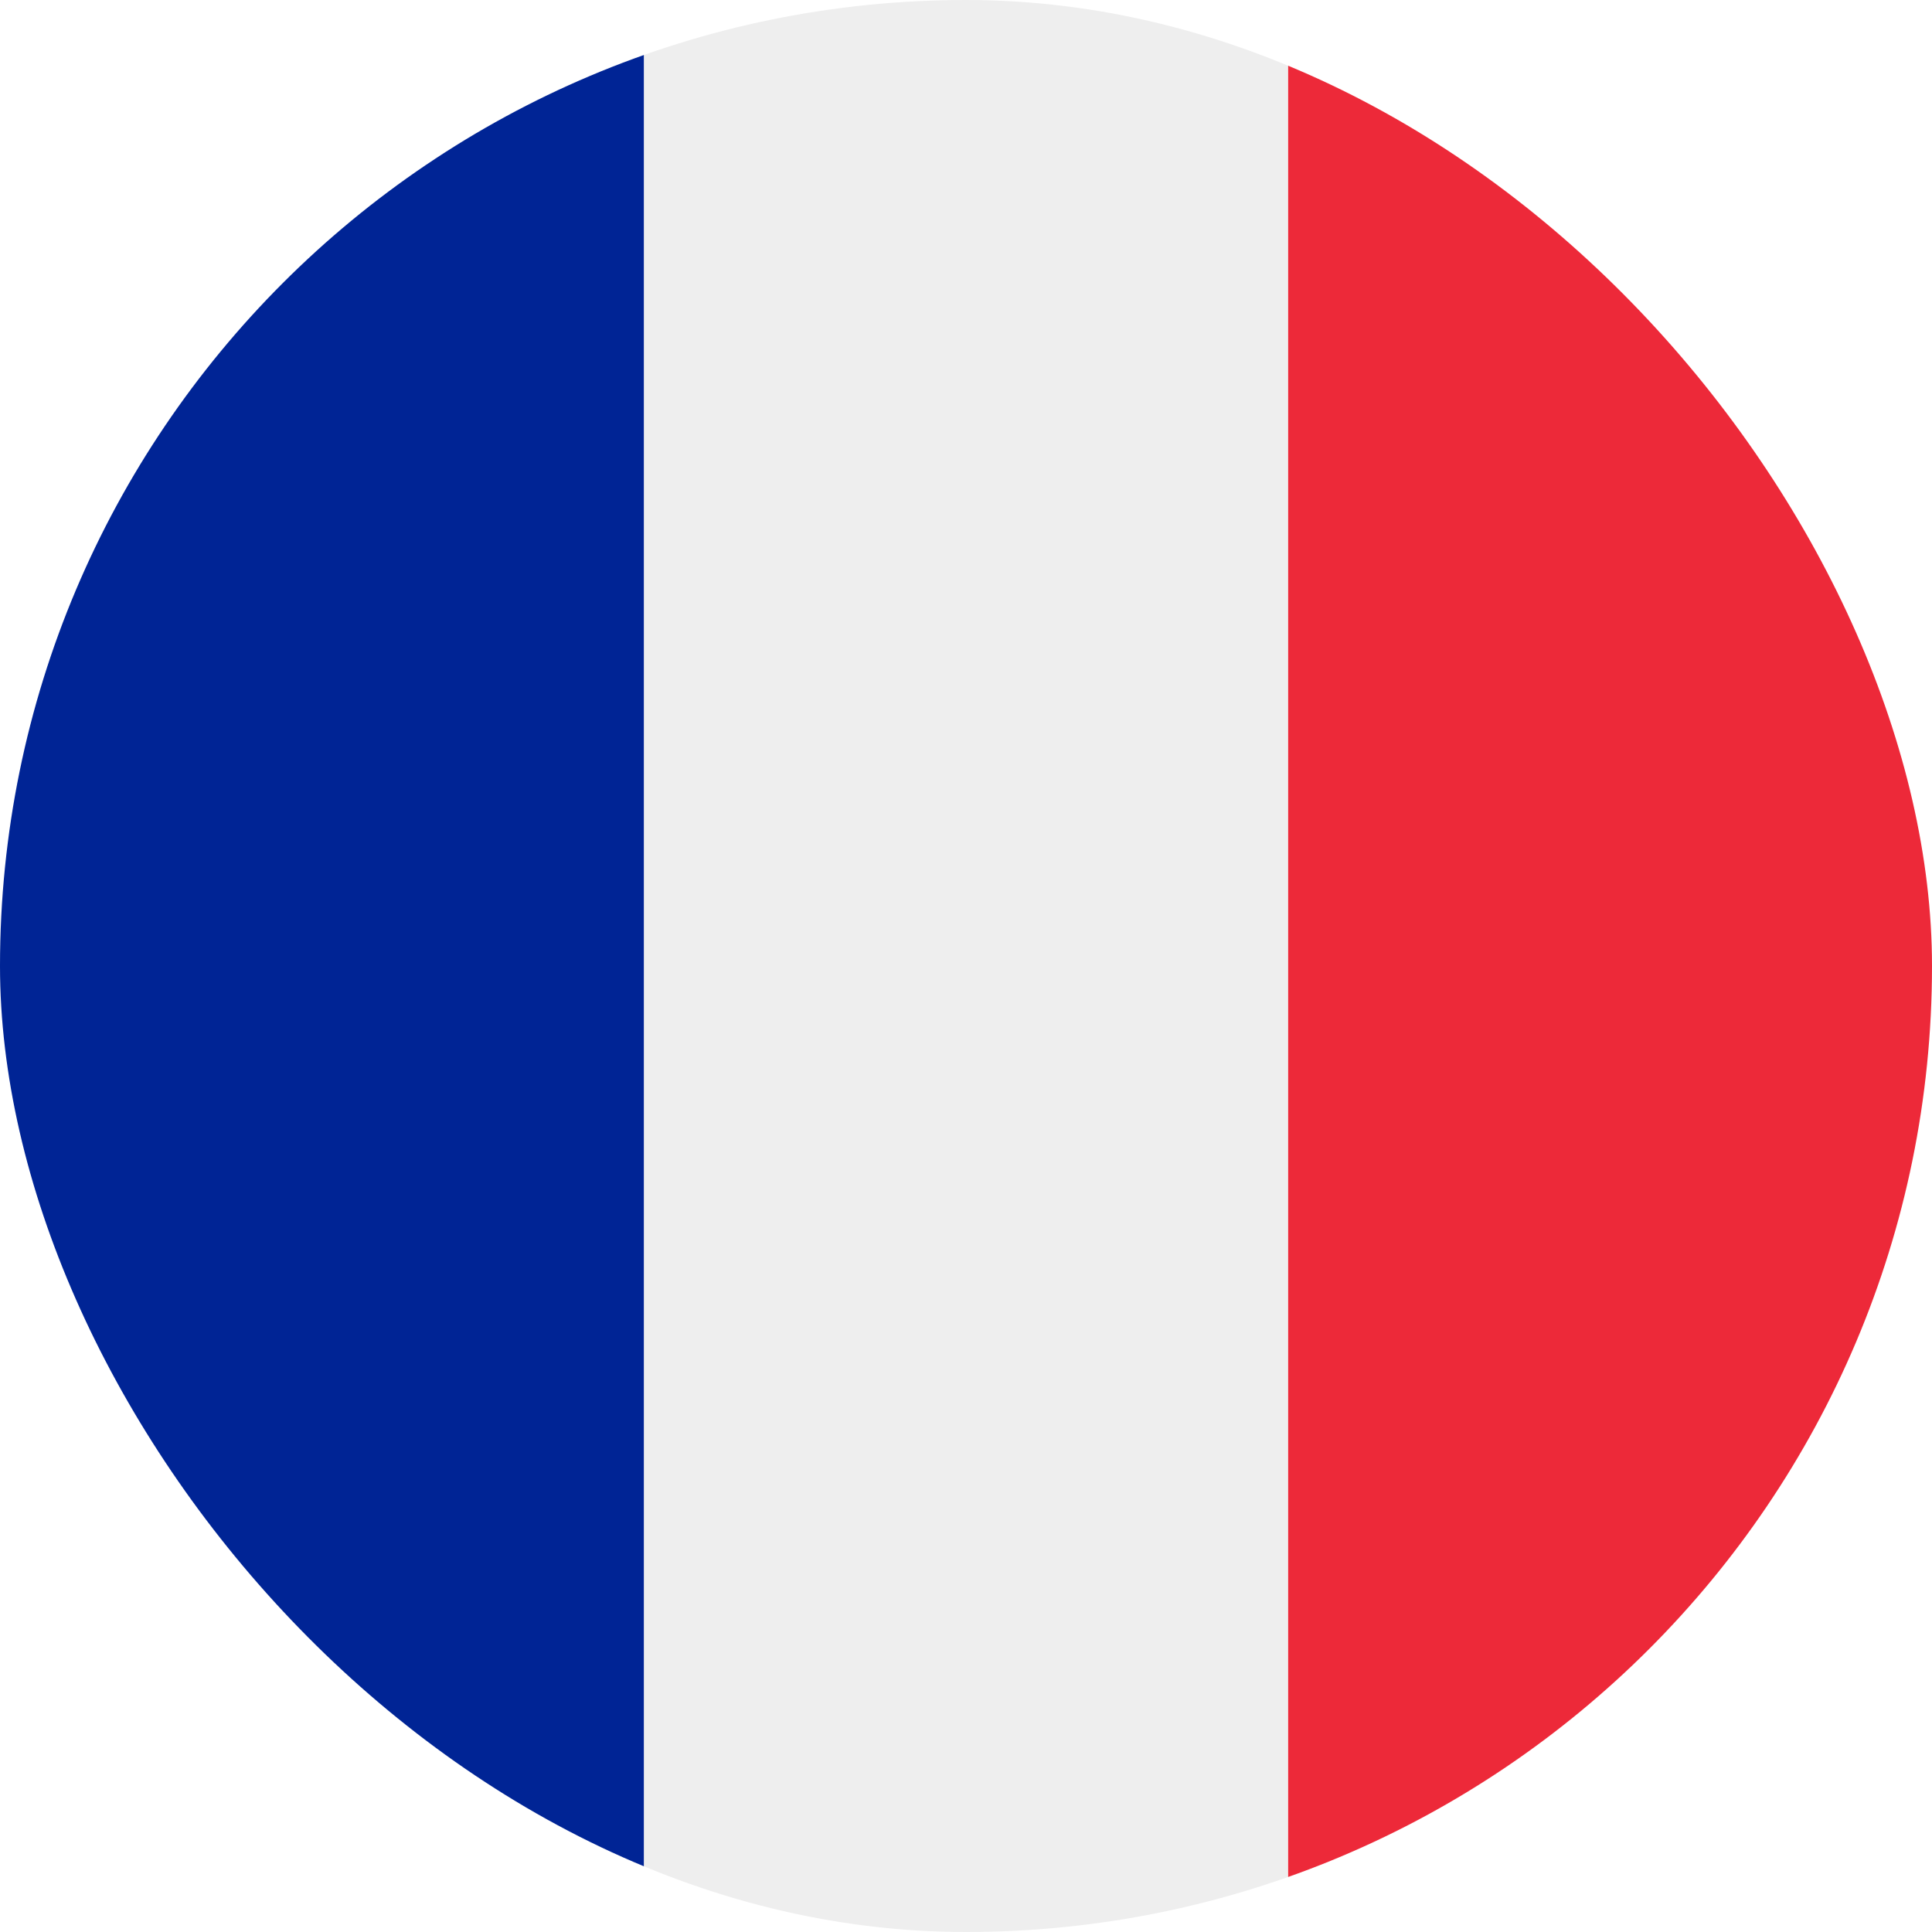
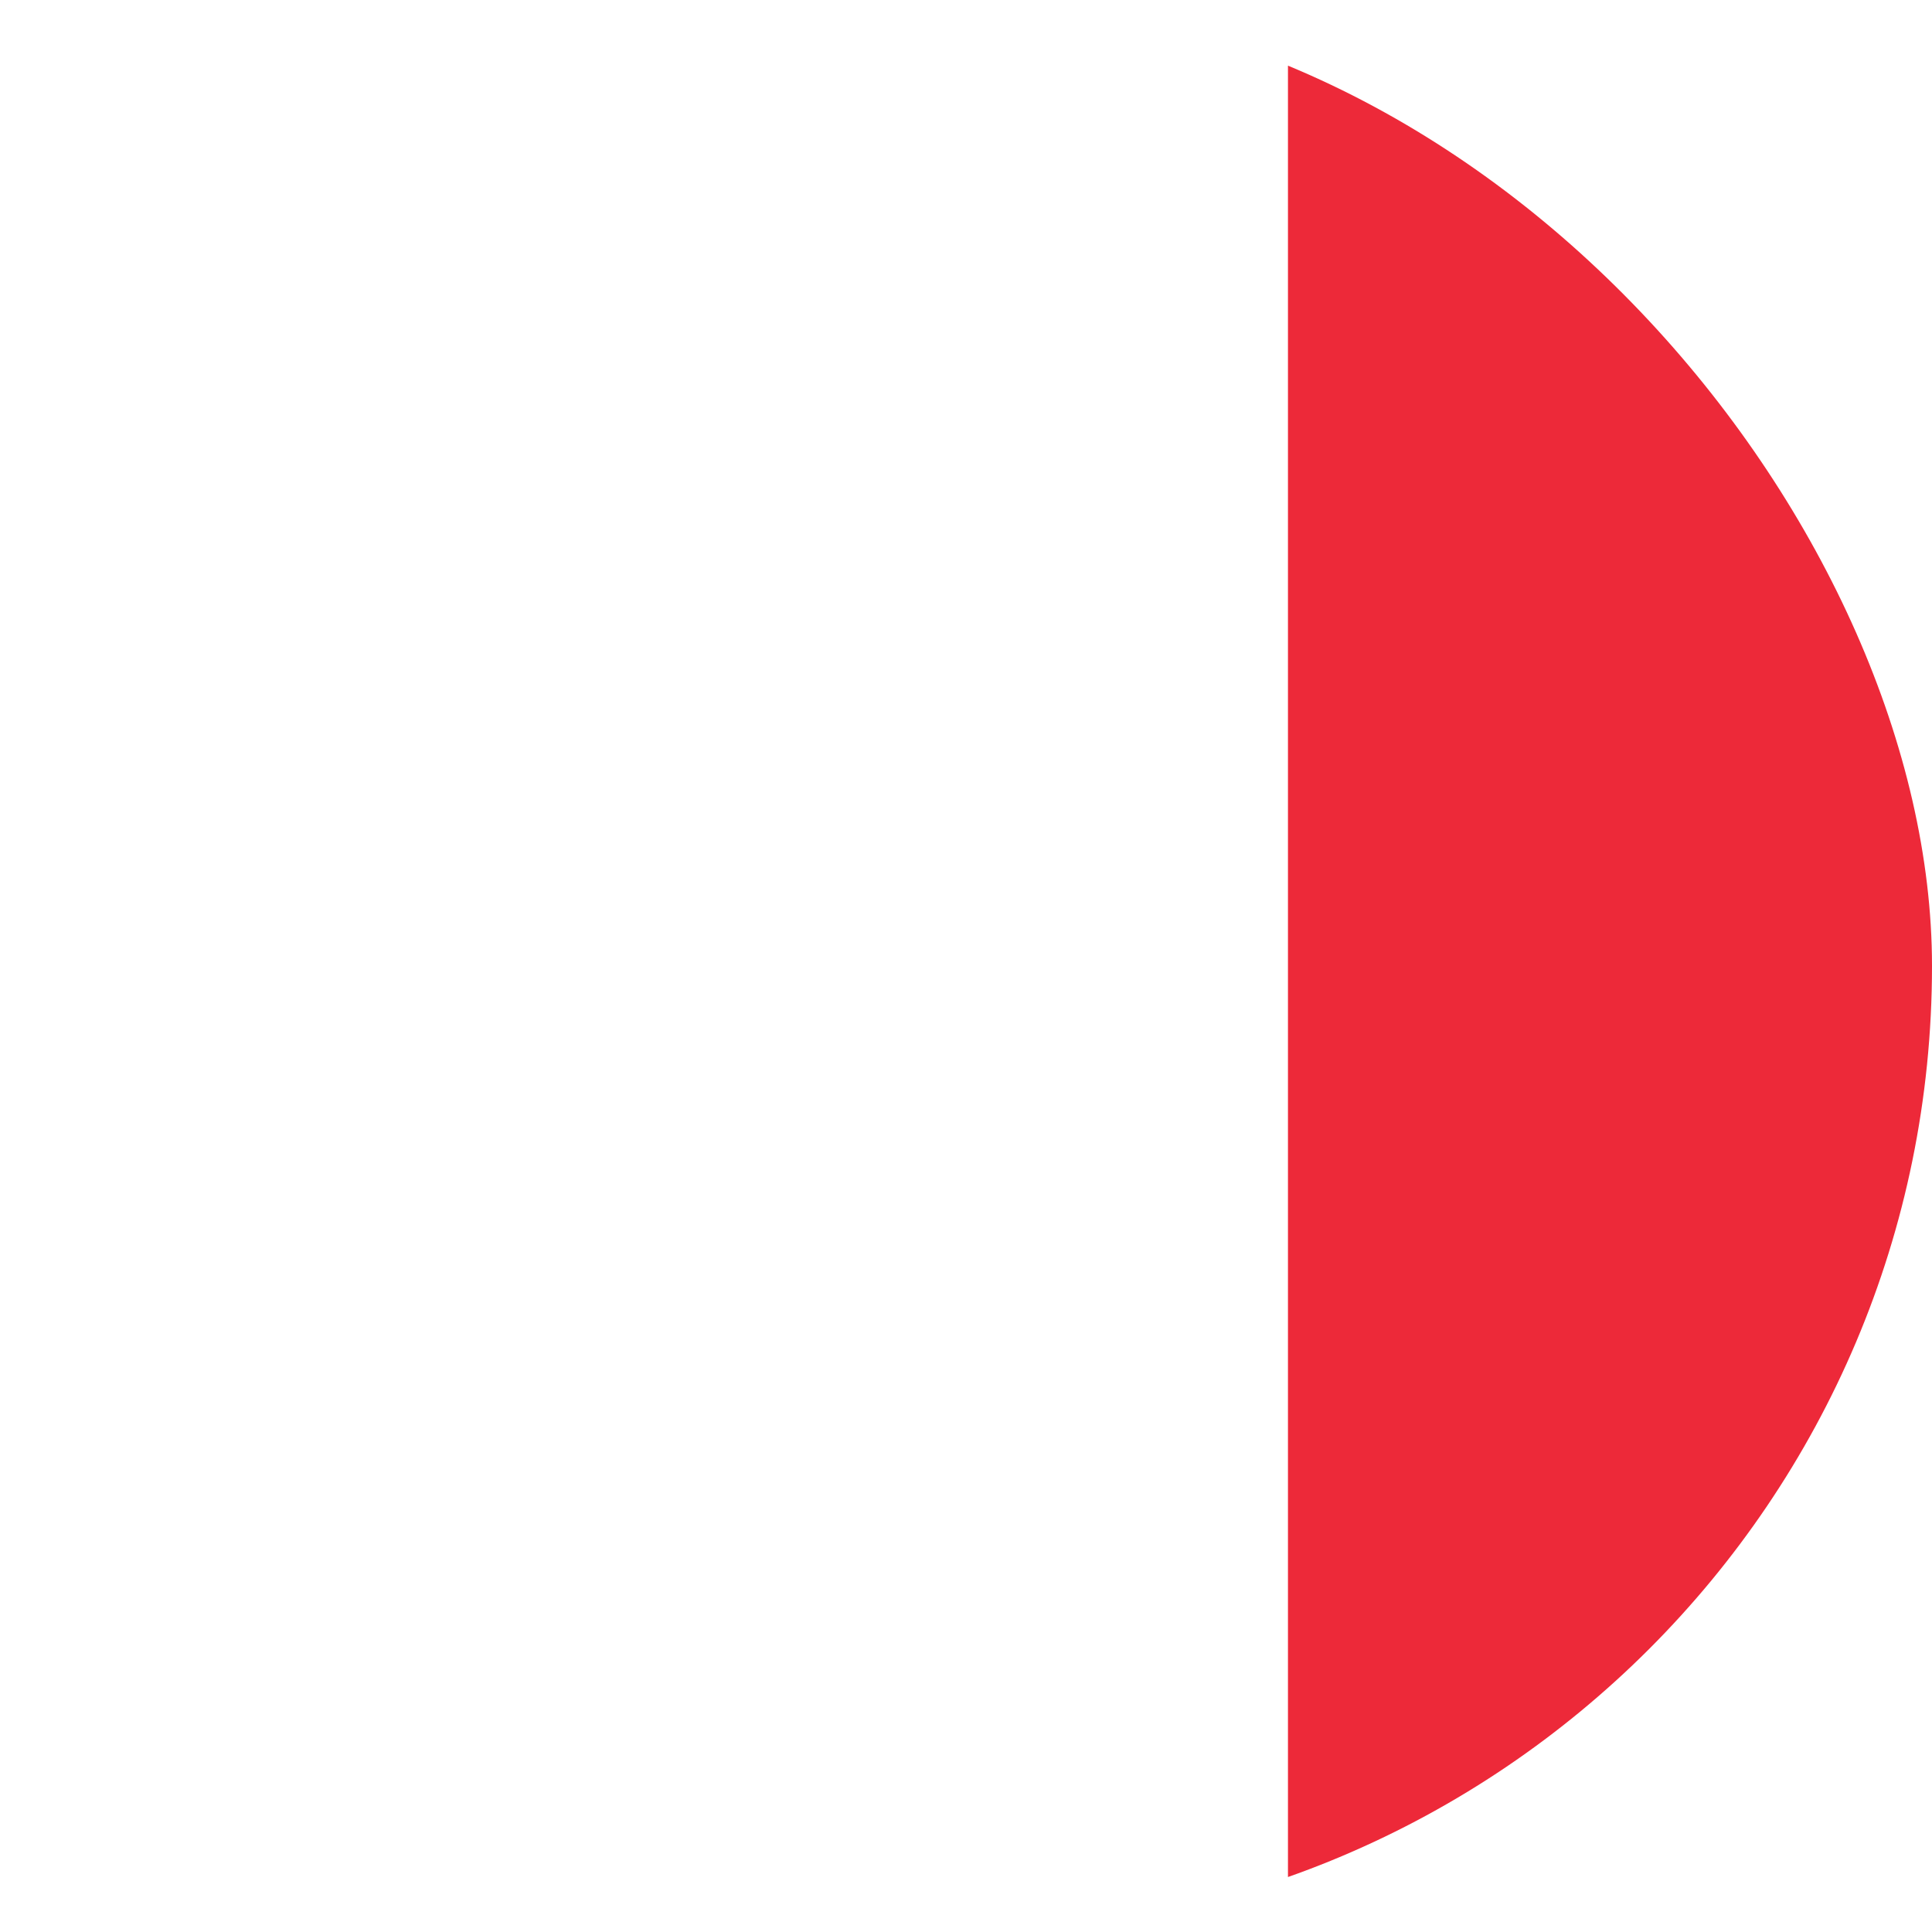
<svg xmlns="http://www.w3.org/2000/svg" width="20" height="20" viewBox="0 0 20 20" fill="none">
  <g clip-path="url(#clip0_7806_209)">
    <path d="M20 17.143C20 17.985 19.766 18.792 19.349 19.388C18.932 19.983 18.367 20.317 17.778 20.317H13.333V-0.317H17.778C18.367 -0.317 18.932 0.017 19.349 0.612C19.766 1.208 20 2.015 20 2.857V17.143Z" fill="#ED2939" />
-     <path d="M2.222 -0.317C1.633 -0.317 1.068 0.017 0.651 0.612C0.234 1.208 0 2.015 0 2.857L0 17.143C0 17.985 0.234 18.792 0.651 19.388C1.068 19.983 1.633 20.317 2.222 20.317H6.667V-0.317H2.222Z" fill="#002495" />
-     <path d="M6.667 -0.317H13.333V20.317H6.667V-0.317Z" fill="#EEEEEE" />
  </g>
  <defs>
    <clipPath id="clip0_7806_209">
      <rect width="20" height="20" rx="10" fill="white" />
    </clipPath>
  </defs>
</svg>